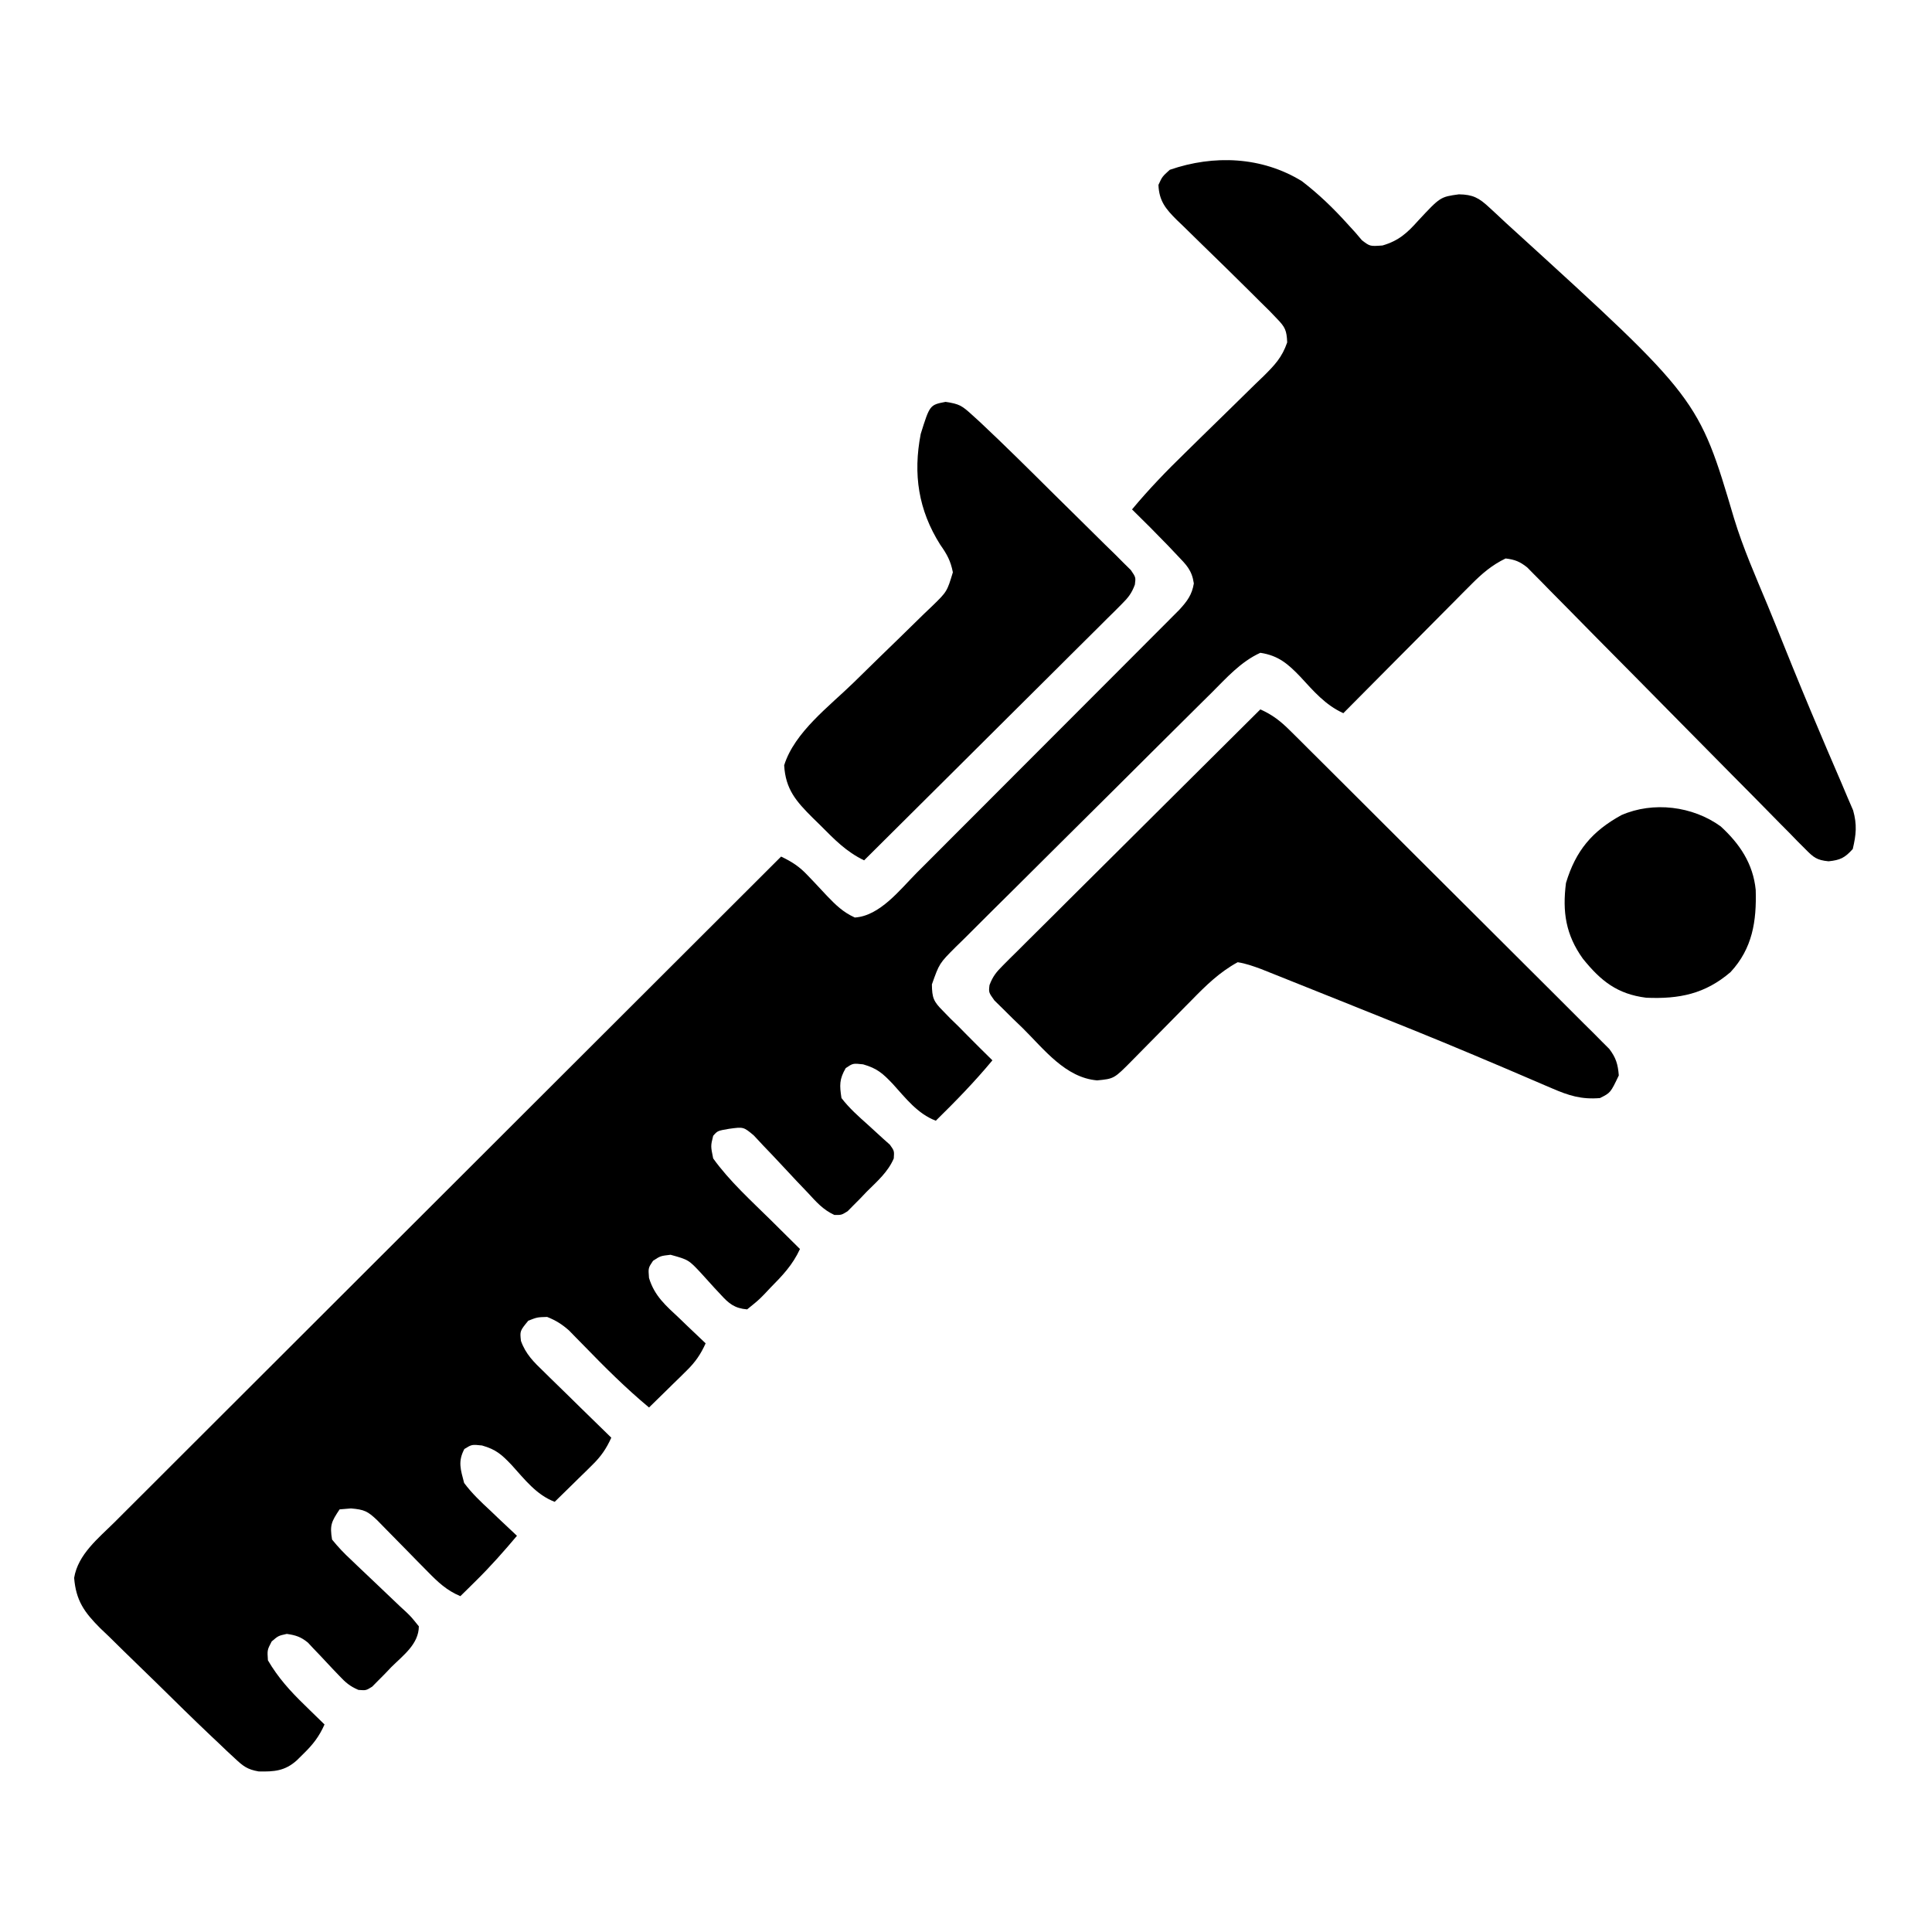
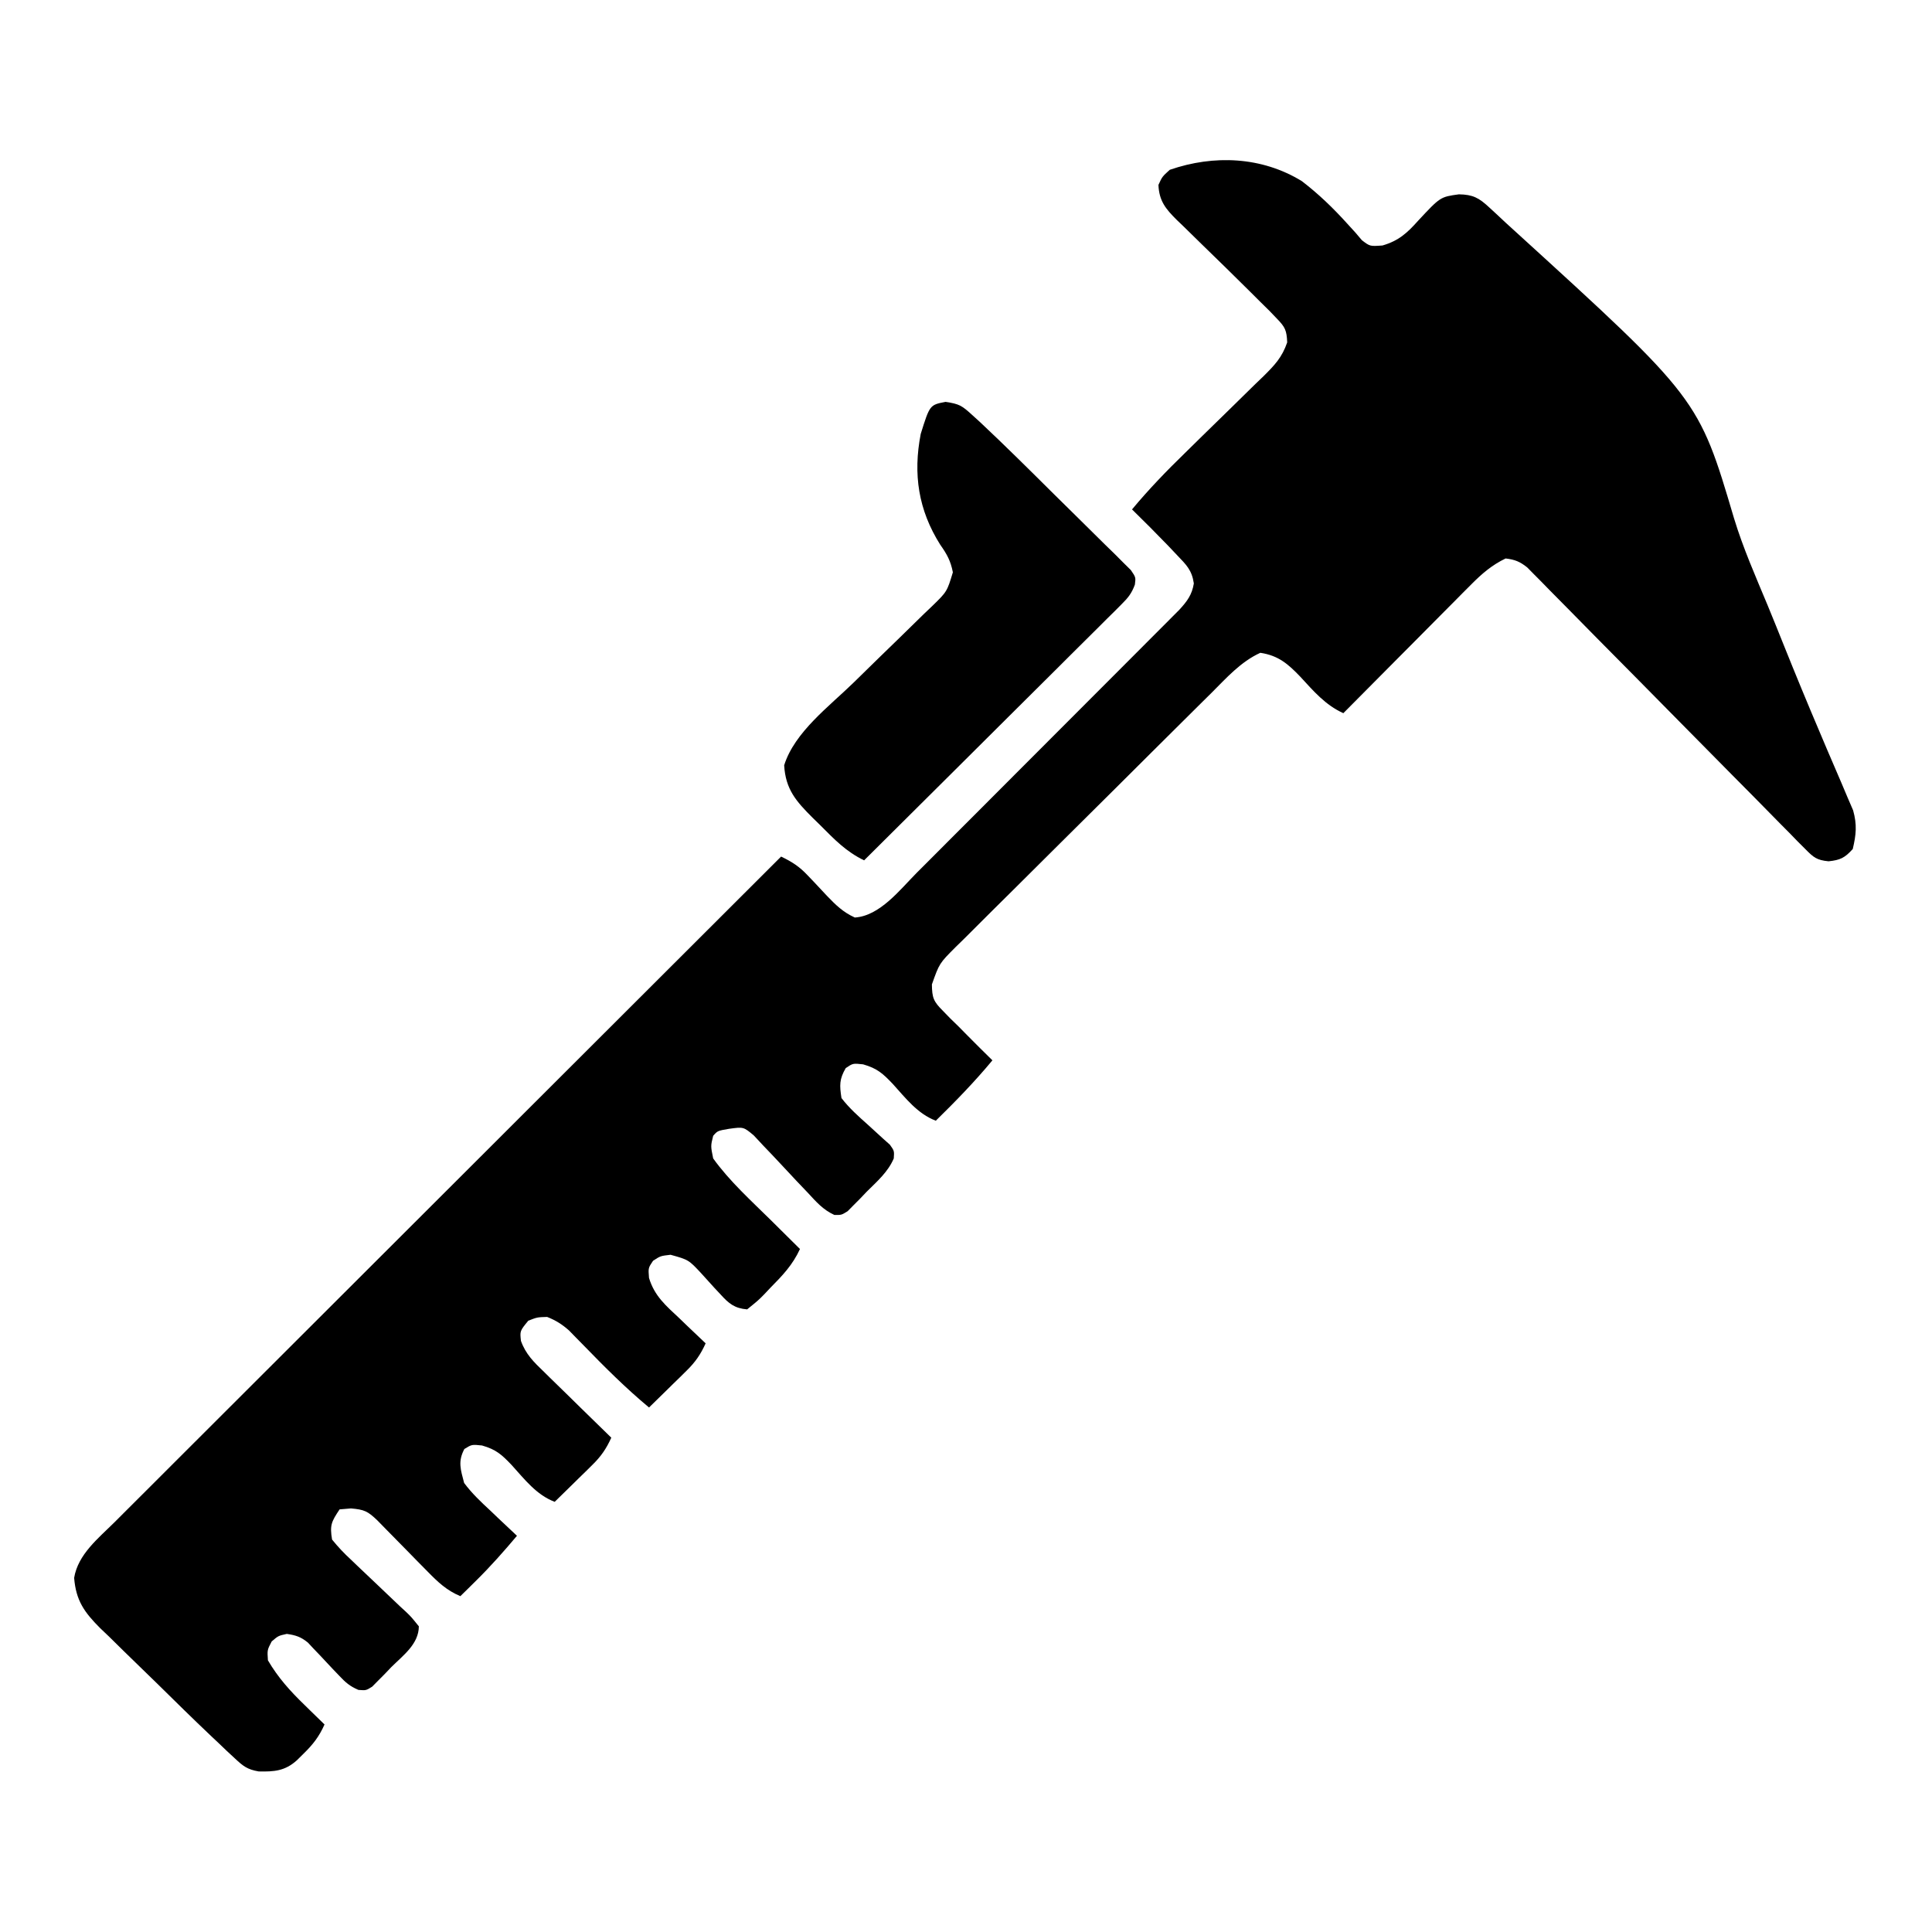
<svg xmlns="http://www.w3.org/2000/svg" height="512" width="512" version="1.1">
  <path transform="translate(345,48)" fill="#000000" d="M0 0 C4.458 3.418 8.4 7.22 12.152 11.395 C12.824 12.131 13.496 12.867 14.188 13.625 C14.759 14.298 15.33 14.971 15.918 15.664 C18.061 17.297 18.061 17.297 21.375 17.055 C25.671 15.805 27.918 13.742 30.812 10.5 C36.695 4.18 36.695 4.18 41.625 3.5 C45.319 3.561 46.933 4.424 49.615 6.925 C50.31 7.564 51.006 8.203 51.722 8.862 C52.85 9.92 52.85 9.92 54 11 C54.798 11.726 55.597 12.453 56.419 13.201 C105.129 57.575 105.129 57.575 114.542 89.384 C116.94 97.273 120.285 104.828 123.449 112.432 C124.911 115.966 126.334 119.515 127.758 123.065 C130.835 130.735 133.984 138.369 137.223 145.973 C137.888 147.546 138.554 149.119 139.219 150.693 C140.453 153.614 141.708 156.525 142.975 159.432 C143.528 160.74 144.081 162.047 144.633 163.355 C145.116 164.476 145.6 165.596 146.098 166.751 C147.161 170.58 146.908 173.154 146 177 C143.886 179.34 142.709 179.926 139.583 180.253 C136.444 179.945 135.613 179.227 133.426 177.008 C132.761 176.344 132.095 175.681 131.409 174.998 C130.694 174.261 129.98 173.523 129.244 172.764 C128.097 171.611 128.097 171.611 126.926 170.434 C124.396 167.885 121.884 165.319 119.371 162.754 C117.618 160.984 115.863 159.215 114.108 157.447 C109.484 152.788 104.874 148.114 100.268 143.437 C92.896 135.949 85.507 128.478 78.107 121.017 C75.521 118.404 72.945 115.782 70.37 113.158 C68.789 111.56 67.208 109.963 65.627 108.365 C64.91 107.63 64.194 106.895 63.456 106.138 C62.793 105.472 62.13 104.806 61.447 104.119 C60.874 103.538 60.302 102.956 59.712 102.357 C57.772 100.819 56.45 100.291 54 100 C50.397 101.729 47.744 104.01 44.944 106.829 C44.184 107.589 43.423 108.35 42.64 109.134 C41.834 109.949 41.029 110.765 40.199 111.605 C39.363 112.445 38.526 113.284 37.665 114.149 C35.001 116.824 32.344 119.505 29.688 122.188 C27.88 124.005 26.072 125.822 24.264 127.639 C19.837 132.087 15.416 136.541 11 141 C6.205 138.824 3.111 135.153 -0.402 131.344 C-3.63 127.976 -6.205 125.716 -11 125 C-16.21 127.371 -19.991 131.681 -23.987 135.665 C-24.776 136.444 -25.566 137.224 -26.379 138.026 C-28.982 140.601 -31.578 143.182 -34.172 145.766 C-35.978 147.561 -37.785 149.356 -39.591 151.151 C-42.892 154.432 -46.189 157.717 -49.483 161.005 C-54.325 165.838 -59.18 170.658 -64.046 175.466 C-68.268 179.64 -72.473 183.83 -76.673 188.026 C-78.459 189.806 -80.25 191.581 -82.046 193.351 C-84.555 195.826 -87.045 198.319 -89.53 200.817 C-90.276 201.545 -91.022 202.272 -91.791 203.022 C-96.063 207.307 -96.063 207.307 -98.037 212.879 C-97.995 216.449 -97.608 217.392 -95.125 219.875 C-94.487 220.532 -93.849 221.19 -93.191 221.867 C-92.468 222.571 -91.745 223.275 -91 224 C-89.776 225.241 -89.776 225.241 -88.527 226.508 C-86.369 228.69 -84.193 230.852 -82 233 C-86.698 238.661 -91.747 243.852 -97 249 C-101.865 247.15 -104.99 243.013 -108.402 239.256 C-111.035 236.492 -112.511 235.14 -116.266 234.062 C-118.962 233.767 -118.962 233.767 -120.875 235.062 C-122.587 238.012 -122.522 239.611 -122 243 C-119.936 245.688 -117.461 247.875 -114.938 250.125 C-113.602 251.324 -112.278 252.534 -110.965 253.758 C-110.373 254.285 -109.781 254.813 -109.172 255.356 C-108 257 -108 257 -108.14 258.998 C-109.699 262.627 -112.548 265.06 -115.312 267.812 C-115.895 268.423 -116.477 269.033 -117.076 269.662 C-117.645 270.234 -118.214 270.806 -118.801 271.395 C-119.318 271.919 -119.835 272.443 -120.368 272.984 C-122 274 -122 274 -123.89 273.972 C-126.928 272.573 -128.687 270.502 -130.957 268.055 C-131.914 267.05 -132.872 266.046 -133.83 265.043 C-135.327 263.46 -136.816 261.871 -138.292 260.269 C-139.725 258.721 -141.182 257.2 -142.645 255.68 C-143.504 254.759 -144.364 253.839 -145.249 252.89 C-147.963 250.622 -147.963 250.622 -151.772 251.145 C-154.834 251.667 -154.834 251.667 -156 253 C-156.674 255.7 -156.674 255.7 -156 259 C-151.641 265.068 -145.863 270.263 -140.562 275.5 C-139.831 276.227 -139.099 276.954 -138.346 277.703 C-136.566 279.471 -134.784 281.237 -133 283 C-134.946 287.229 -137.633 290.035 -140.875 293.312 C-141.405 293.875 -141.935 294.438 -142.48 295.018 C-144.055 296.613 -144.055 296.613 -147 299 C-150.31 298.723 -151.85 297.473 -154.023 295.059 C-154.57 294.475 -155.117 293.892 -155.68 293.291 C-156.808 292.057 -157.931 290.817 -159.047 289.572 C-162.494 285.861 -162.494 285.861 -167.293 284.527 C-169.972 284.834 -169.972 284.834 -171.938 286.125 C-173.217 288.026 -173.217 288.026 -173.008 290.656 C-171.556 295.474 -168.548 297.994 -164.938 301.375 C-164.274 302.016 -163.611 302.656 -162.928 303.316 C-161.296 304.89 -159.654 306.45 -158 308 C-159.321 310.932 -160.746 312.987 -163.039 315.234 C-163.619 315.808 -164.199 316.382 -164.797 316.973 C-165.4 317.559 -166.003 318.146 -166.625 318.75 C-167.236 319.352 -167.847 319.954 -168.477 320.574 C-169.98 322.054 -171.489 323.528 -173 325 C-179.161 319.878 -184.727 314.316 -190.303 308.57 C-191.319 307.538 -191.319 307.538 -192.355 306.484 C-192.96 305.863 -193.565 305.241 -194.188 304.601 C-196.06 302.947 -197.684 301.922 -200 301 C-202.627 301.075 -202.627 301.075 -205 302 C-207.231 304.724 -207.231 304.724 -206.946 307.343 C-205.693 310.864 -203.511 312.989 -200.871 315.52 C-200.107 316.275 -200.107 316.275 -199.328 317.045 C-197.707 318.644 -196.073 320.228 -194.438 321.812 C-193.333 322.897 -192.23 323.982 -191.127 325.068 C-188.428 327.723 -185.718 330.365 -183 333 C-184.321 335.932 -185.746 337.987 -188.039 340.234 C-188.619 340.808 -189.199 341.382 -189.797 341.973 C-190.4 342.559 -191.003 343.146 -191.625 343.75 C-192.236 344.352 -192.847 344.954 -193.477 345.574 C-194.98 347.054 -196.489 348.528 -198 350 C-202.865 348.15 -205.99 344.013 -209.402 340.256 C-212.034 337.493 -213.508 336.141 -217.262 335.066 C-219.958 334.782 -219.958 334.782 -221.938 336 C-223.695 339.309 -222.938 341.427 -222 345 C-219.928 347.788 -217.484 350.085 -214.938 352.438 C-214.274 353.074 -213.611 353.71 -212.928 354.365 C-211.298 355.925 -209.656 357.468 -208 359 C-211.481 363.141 -215.017 367.138 -218.875 370.938 C-220.047 372.096 -220.047 372.096 -221.242 373.277 C-222.112 374.13 -222.112 374.13 -223 375 C-226.65 373.467 -228.939 371.278 -231.695 368.465 C-232.576 367.573 -233.456 366.682 -234.363 365.764 C-235.275 364.831 -236.186 363.898 -237.125 362.938 C-238.938 361.09 -240.753 359.245 -242.57 357.402 C-243.372 356.582 -244.174 355.762 -245 354.918 C-247.537 352.485 -248.469 352.044 -252 351.75 C-252.99 351.832 -253.98 351.915 -255 352 C-257.188 355.282 -257.635 356.193 -257 360 C-255.362 362.014 -253.827 363.641 -251.934 365.379 C-251.421 365.873 -250.908 366.367 -250.379 366.876 C-248.744 368.451 -247.093 370.008 -245.438 371.562 C-243.255 373.612 -241.09 375.677 -238.934 377.754 C-238.425 378.221 -237.917 378.687 -237.393 379.168 C-235.998 380.514 -235.998 380.514 -234 383 C-234.037 387.719 -238.181 390.695 -241.312 393.812 C-241.895 394.423 -242.477 395.033 -243.076 395.662 C-243.645 396.234 -244.214 396.806 -244.801 397.395 C-245.577 398.181 -245.577 398.181 -246.368 398.984 C-248 400 -248 400 -250.007 399.844 C-252.26 398.89 -253.427 397.876 -255.094 396.094 C-255.649 395.515 -256.205 394.936 -256.777 394.34 C-257.926 393.113 -259.074 391.887 -260.223 390.66 C-260.778 390.081 -261.334 389.503 -261.906 388.906 C-262.654 388.107 -262.654 388.107 -263.416 387.291 C-265.277 385.774 -266.637 385.34 -269 385 C-271.25 385.5 -271.25 385.5 -273 387 C-274.186 389.258 -274.186 389.258 -274 392 C-271.302 396.611 -268.056 400.199 -264.25 403.875 C-263.743 404.373 -263.237 404.87 -262.715 405.383 C-261.481 406.593 -260.241 407.797 -259 409 C-260.394 412.157 -262.036 414.281 -264.5 416.688 C-265.108 417.289 -265.717 417.891 -266.344 418.512 C-269.492 421.34 -272.354 421.54 -276.468 421.447 C-279.464 420.918 -280.55 420.06 -282.752 417.998 C-283.787 417.041 -283.787 417.041 -284.843 416.064 C-285.555 415.383 -286.266 414.702 -287 414 C-288.052 413.011 -288.052 413.011 -289.125 412.002 C-293.929 407.449 -298.643 402.804 -303.357 398.158 C-305.082 396.465 -306.815 394.78 -308.556 393.103 C-311.087 390.663 -313.59 388.198 -316.09 385.727 C-316.869 384.986 -317.648 384.245 -318.451 383.481 C-322.665 379.252 -324.867 376.174 -325.352 370.15 C-324.332 363.924 -318.921 359.646 -314.654 355.413 C-313.9 354.658 -313.146 353.902 -312.369 353.124 C-309.84 350.591 -307.305 348.067 -304.769 345.542 C-302.955 343.729 -301.142 341.915 -299.329 340.101 C-295.425 336.196 -291.517 332.294 -287.607 328.395 C-281.953 322.758 -276.305 317.115 -270.658 311.471 C-261.496 302.313 -252.33 293.16 -243.16 284.01 C-234.254 275.122 -225.35 266.232 -216.448 257.339 C-215.9 256.79 -215.351 256.242 -214.785 255.677 C-212.032 252.926 -209.279 250.176 -206.526 247.425 C-183.69 224.61 -160.847 201.803 -138 179 C-135.115 180.384 -133.129 181.656 -130.941 184.004 C-130.39 184.579 -129.839 185.155 -129.271 185.748 C-128.132 186.958 -126.997 188.171 -125.865 189.389 C-123.496 191.852 -121.596 193.729 -118.465 195.152 C-111.838 194.743 -106.485 187.762 -102.099 183.342 C-100.946 182.192 -100.946 182.192 -99.771 181.019 C-97.243 178.496 -94.723 175.965 -92.203 173.434 C-90.446 171.675 -88.688 169.917 -86.93 168.159 C-83.252 164.479 -79.577 160.796 -75.905 157.111 C-71.193 152.382 -66.475 147.66 -61.754 142.94 C-58.127 139.313 -54.502 135.682 -50.879 132.051 C-49.139 130.309 -47.399 128.567 -45.659 126.825 C-43.231 124.396 -40.807 121.963 -38.384 119.529 C-37.662 118.807 -36.94 118.086 -36.196 117.342 C-35.207 116.348 -35.207 116.348 -34.199 115.333 C-33.626 114.758 -33.053 114.184 -32.463 113.592 C-30.426 111.376 -29.099 109.622 -28.621 106.617 C-29.135 103.07 -30.601 101.698 -33.062 99.125 C-34.285 97.833 -34.285 97.833 -35.531 96.516 C-36.753 95.27 -36.753 95.27 -38 94 C-38.712 93.273 -39.423 92.546 -40.156 91.797 C-41.757 90.183 -43.373 88.588 -45 87 C-40.603 81.716 -35.942 76.875 -31.012 72.09 C-29.486 70.591 -27.96 69.092 -26.436 67.592 C-24.054 65.253 -21.668 62.919 -19.272 60.594 C-16.945 58.334 -14.633 56.057 -12.324 53.777 C-11.604 53.087 -10.885 52.396 -10.143 51.684 C-7.187 48.744 -5.248 46.722 -3.88 42.736 C-4.019 39.56 -4.409 38.696 -6.602 36.449 C-7.25 35.772 -7.899 35.094 -8.567 34.396 C-9.37 33.605 -10.173 32.815 -11 32 C-12.001 31.002 -13.002 30.004 -14.003 29.006 C-18.046 24.996 -22.108 21.006 -26.201 17.046 C-27.963 15.338 -29.713 13.617 -31.461 11.895 C-32.273 11.118 -32.273 11.118 -33.102 10.325 C-36.074 7.375 -37.828 5.266 -38 1 C-37 -1.188 -37 -1.188 -35 -3 C-23.303 -7.039 -10.62 -6.505 0 0 Z" />
-   <path transform="translate(334,188)" fill="#000000" d="M0 0 C3.23 1.422 5.396 3.141 7.891 5.624 C8.652 6.376 9.414 7.129 10.198 7.905 C11.437 9.145 11.437 9.145 12.7 10.409 C13.577 11.28 14.454 12.15 15.357 13.046 C17.757 15.431 20.153 17.82 22.546 20.212 C24.042 21.706 25.539 23.199 27.037 24.691 C32.263 29.899 37.483 35.111 42.699 40.328 C47.56 45.191 52.433 50.042 57.31 54.888 C61.499 59.051 65.68 63.221 69.856 67.398 C72.349 69.892 74.845 72.382 77.349 74.865 C80.14 77.633 82.915 80.417 85.688 83.202 C86.52 84.023 87.352 84.843 88.208 85.689 C88.961 86.45 89.714 87.211 90.49 87.995 C91.147 88.652 91.805 89.308 92.483 89.985 C94.278 92.37 94.757 94.038 95 97 C92.806 101.597 92.806 101.597 90 103 C85.099 103.405 81.778 102.36 77.297 100.422 C76.642 100.143 75.986 99.864 75.311 99.577 C73.877 98.966 72.445 98.35 71.014 97.73 C67.056 96.017 63.082 94.342 59.109 92.664 C57.817 92.117 57.817 92.117 56.499 91.559 C45.849 87.066 35.12 82.769 24.387 78.479 C22.131 77.577 19.875 76.674 17.62 75.769 C14.435 74.492 11.249 73.218 8.062 71.945 C7.104 71.561 6.145 71.176 5.157 70.779 C4.271 70.427 3.385 70.075 2.473 69.711 C1.702 69.404 0.931 69.096 0.137 68.779 C-1.929 68.026 -3.825 67.338 -6 67 C-10.796 69.614 -14.429 73.173 -18.203 77.043 C-18.767 77.612 -19.331 78.181 -19.912 78.767 C-21.696 80.569 -23.473 82.378 -25.25 84.188 C-27.042 86.007 -28.835 87.825 -30.631 89.64 C-31.745 90.765 -32.855 91.894 -33.963 93.025 C-38.756 97.88 -38.756 97.88 -43.25 98.312 C-51.61 97.616 -57.281 90.118 -62.938 84.5 C-64.269 83.218 -64.269 83.218 -65.627 81.91 C-66.46 81.084 -67.294 80.258 -68.152 79.406 C-69.297 78.282 -69.297 78.282 -70.465 77.135 C-72 75 -72 75 -71.772 73.065 C-70.9 70.733 -69.944 69.574 -68.184 67.824 C-67.586 67.221 -66.987 66.618 -66.37 65.997 C-65.71 65.347 -65.049 64.698 -64.369 64.028 C-63.33 62.989 -63.33 62.989 -62.27 61.928 C-59.977 59.638 -57.674 57.358 -55.371 55.078 C-53.78 53.493 -52.19 51.907 -50.6 50.32 C-46.413 46.144 -42.216 41.977 -38.018 37.812 C-33.737 33.561 -29.463 29.302 -25.189 25.043 C-16.801 16.687 -8.404 8.341 0 0 Z" />
  <path transform="translate(250.562,106.5)" fill="#000000" d="M0 0 C3.718 0.541 4.4 1.039 7.068 3.464 C7.771 4.102 8.474 4.74 9.198 5.398 C15.839 11.632 22.297 18.052 28.759 24.471 C30.597 26.293 32.441 28.109 34.29 29.92 C36.967 32.543 39.628 35.181 42.285 37.824 C43.118 38.635 43.951 39.445 44.81 40.28 C45.565 41.038 46.32 41.796 47.098 42.577 C47.769 43.24 48.44 43.903 49.131 44.585 C50.438 46.5 50.438 46.5 50.195 48.421 C49.338 50.774 48.391 51.917 46.622 53.676 C46.023 54.279 45.424 54.882 44.807 55.503 C44.147 56.153 43.487 56.802 42.806 57.472 C42.114 58.165 41.421 58.858 40.707 59.572 C38.415 61.862 36.112 64.142 33.809 66.422 C32.218 68.007 30.627 69.593 29.037 71.18 C24.85 75.356 20.654 79.523 16.456 83.688 C12.174 87.939 7.901 92.198 3.627 96.457 C-4.761 104.813 -13.159 113.159 -21.562 121.5 C-26.332 119.214 -29.48 115.913 -33.188 112.188 C-33.868 111.523 -34.549 110.858 -35.25 110.174 C-39.611 105.817 -42.376 102.671 -42.75 96.312 C-40.004 87.496 -30.732 80.642 -24.246 74.297 C-23.5 73.565 -22.753 72.834 -21.984 72.08 C-18.862 69.022 -15.74 65.964 -12.594 62.93 C-10.277 60.691 -7.979 58.433 -5.684 56.172 C-4.968 55.491 -4.253 54.809 -3.515 54.107 C0.406 50.288 0.406 50.288 1.958 45.167 C1.366 42.134 0.403 40.393 -1.375 37.875 C-7.193 28.666 -8.621 19.161 -6.562 8.5 C-4.158 0.811 -4.158 0.811 0 0 Z" />
-   <path transform="translate(456,219)" fill="#000000" d="M0 0 C5.041 4.617 8.591 9.883 9.281 16.828 C9.531 25.111 8.443 32.322 2.617 38.613 C-4.139 44.406 -10.961 45.781 -19.73 45.41 C-27.377 44.451 -31.752 40.988 -36.523 35.062 C-41.078 28.701 -41.975 22.631 -41 15 C-38.426 6.446 -34.076 1.28 -26.316 -2.984 C-17.89 -6.679 -7.418 -5.385 0 0 Z" />
</svg>